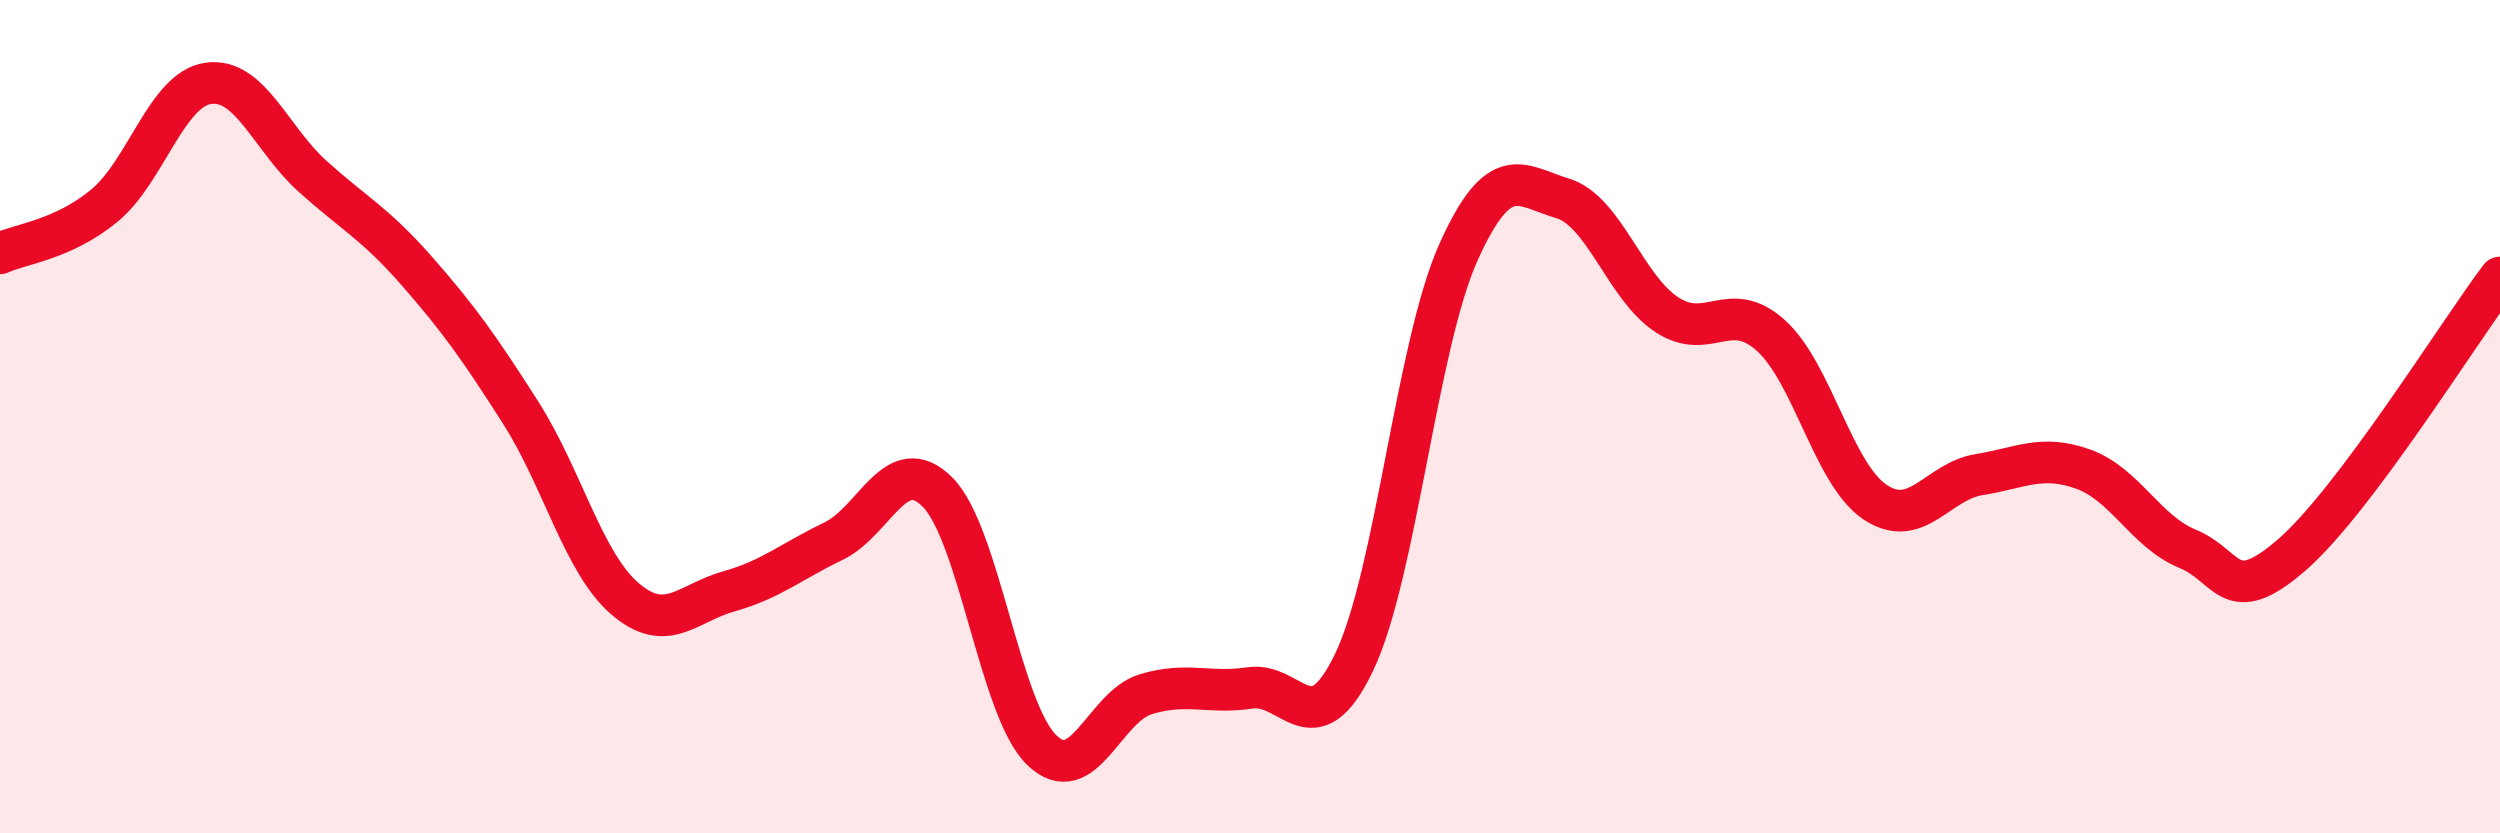
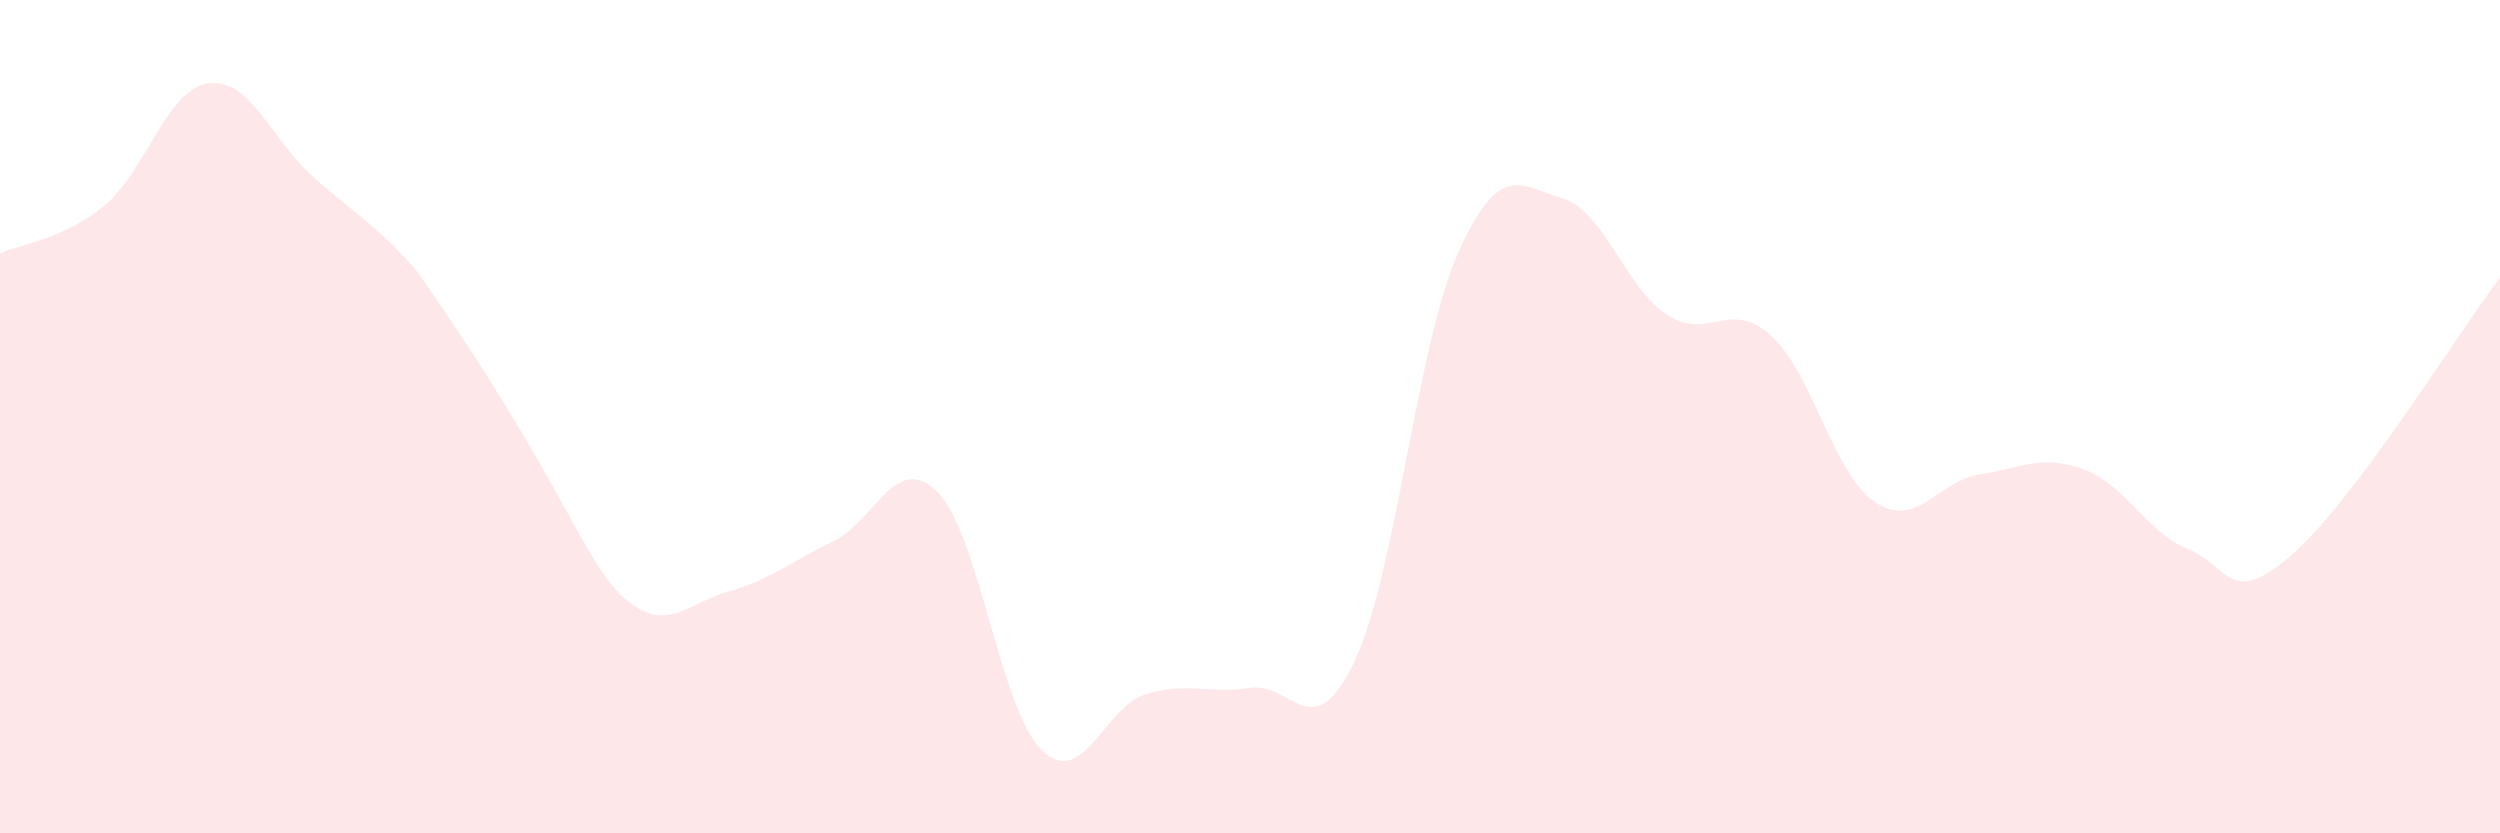
<svg xmlns="http://www.w3.org/2000/svg" width="60" height="20" viewBox="0 0 60 20">
-   <path d="M 0,6.08 C 0.5,5.85 1.5,5.76 2.5,4.94 C 3.5,4.12 4,2.14 5,2 C 6,1.86 6.5,3.33 7.5,4.23 C 8.5,5.13 9,5.36 10,6.5 C 11,7.64 11.5,8.34 12.5,9.91 C 13.5,11.48 14,13.51 15,14.37 C 16,15.23 16.5,14.47 17.5,14.19 C 18.5,13.91 19,13.47 20,12.99 C 21,12.51 21.5,10.81 22.5,11.81 C 23.5,12.81 24,17.03 25,18 C 26,18.97 26.5,16.96 27.5,16.66 C 28.5,16.36 29,16.66 30,16.51 C 31,16.36 31.5,17.98 32.5,15.89 C 33.5,13.8 34,8.29 35,6.06 C 36,3.83 36.5,4.46 37.5,4.76 C 38.5,5.06 39,6.89 40,7.55 C 41,8.21 41.5,7.15 42.5,8.05 C 43.5,8.95 44,11.38 45,12.05 C 46,12.72 46.5,11.55 47.5,11.39 C 48.5,11.23 49,10.9 50,11.26 C 51,11.62 51.5,12.76 52.5,13.17 C 53.5,13.58 53.5,14.62 55,13.32 C 56.5,12.02 59,7.99 60,6.66L60 20L0 20Z" fill="#EB0A25" opacity="0.1" stroke-linecap="round" stroke-linejoin="round" />
-   <path d="M 0,6.08 C 0.5,5.85 1.5,5.76 2.5,4.94 C 3.5,4.12 4,2.14 5,2 C 6,1.86 6.5,3.33 7.5,4.23 C 8.5,5.13 9,5.36 10,6.5 C 11,7.64 11.5,8.34 12.5,9.91 C 13.5,11.48 14,13.51 15,14.37 C 16,15.23 16.5,14.47 17.5,14.19 C 18.5,13.91 19,13.47 20,12.99 C 21,12.51 21.5,10.81 22.5,11.81 C 23.5,12.81 24,17.03 25,18 C 26,18.97 26.5,16.96 27.5,16.66 C 28.5,16.36 29,16.66 30,16.51 C 31,16.36 31.5,17.98 32.5,15.89 C 33.5,13.8 34,8.29 35,6.06 C 36,3.83 36.5,4.46 37.5,4.76 C 38.5,5.06 39,6.89 40,7.55 C 41,8.21 41.5,7.15 42.5,8.05 C 43.5,8.95 44,11.38 45,12.05 C 46,12.72 46.5,11.55 47.5,11.39 C 48.5,11.23 49,10.9 50,11.26 C 51,11.62 51.5,12.76 52.5,13.17 C 53.5,13.58 53.5,14.62 55,13.32 C 56.5,12.02 59,7.99 60,6.66" stroke="#EB0A25" stroke-width="1" fill="none" stroke-linecap="round" stroke-linejoin="round" />
+   <path d="M 0,6.08 C 0.5,5.85 1.5,5.76 2.5,4.94 C 3.5,4.12 4,2.14 5,2 C 6,1.86 6.5,3.33 7.5,4.23 C 8.5,5.13 9,5.36 10,6.5 C 13.5,11.48 14,13.51 15,14.37 C 16,15.23 16.5,14.47 17.5,14.19 C 18.5,13.91 19,13.47 20,12.99 C 21,12.51 21.5,10.81 22.5,11.81 C 23.5,12.81 24,17.03 25,18 C 26,18.97 26.5,16.96 27.5,16.66 C 28.5,16.36 29,16.66 30,16.51 C 31,16.36 31.5,17.98 32.5,15.89 C 33.5,13.8 34,8.29 35,6.06 C 36,3.83 36.5,4.46 37.5,4.76 C 38.5,5.06 39,6.89 40,7.55 C 41,8.21 41.5,7.15 42.5,8.05 C 43.5,8.95 44,11.38 45,12.05 C 46,12.72 46.5,11.55 47.5,11.39 C 48.5,11.23 49,10.9 50,11.26 C 51,11.62 51.5,12.76 52.5,13.17 C 53.5,13.58 53.5,14.62 55,13.32 C 56.5,12.02 59,7.99 60,6.66L60 20L0 20Z" fill="#EB0A25" opacity="0.1" stroke-linecap="round" stroke-linejoin="round" />
</svg>